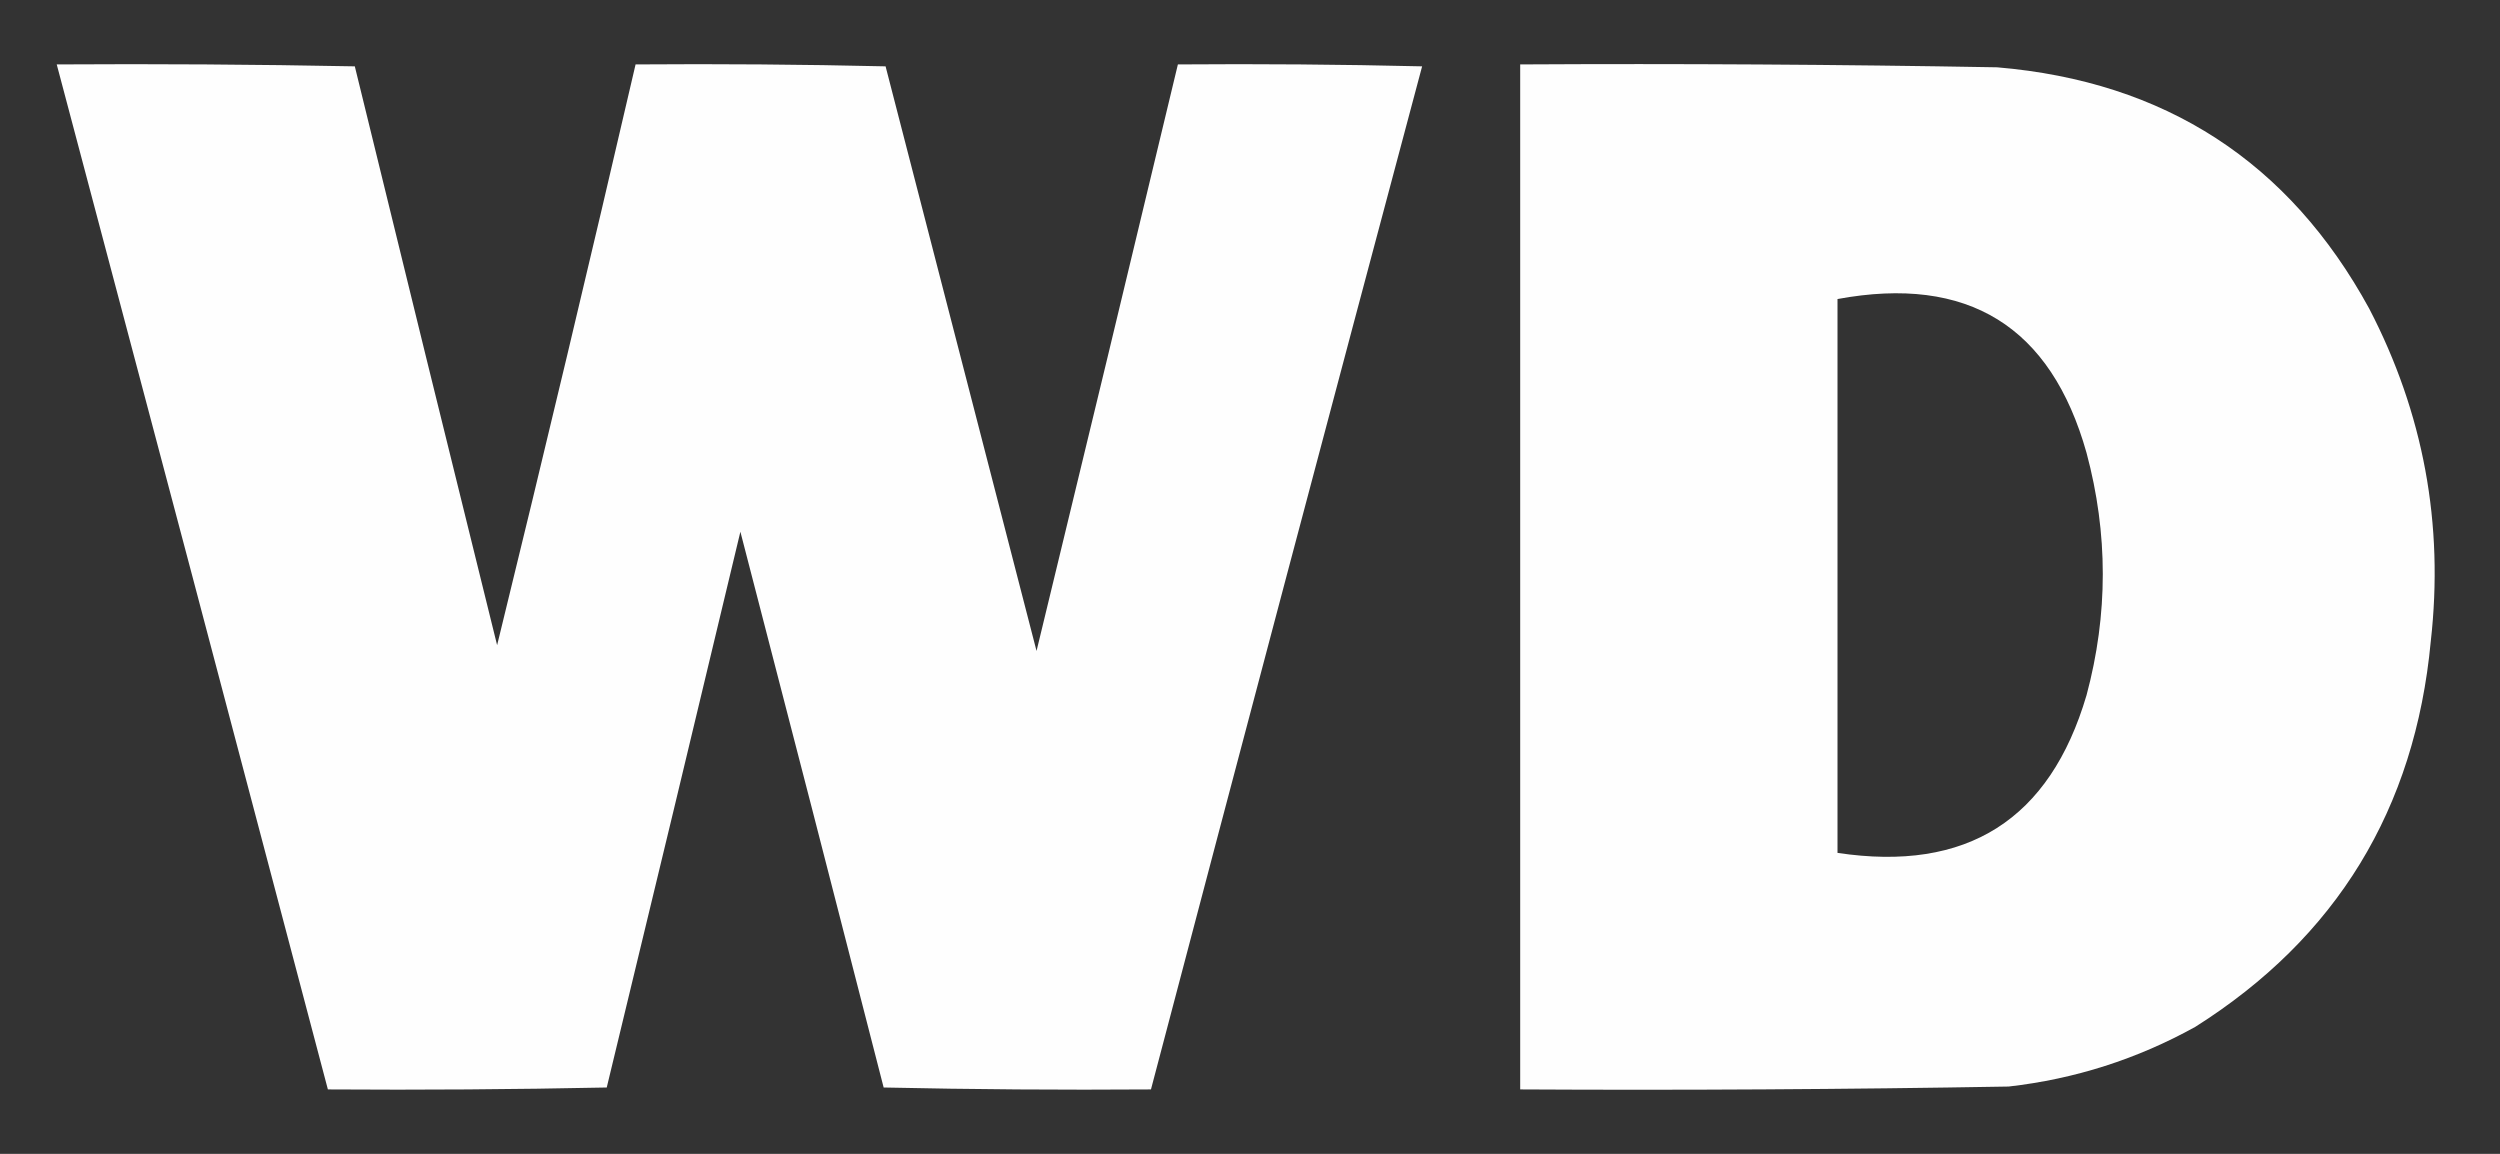
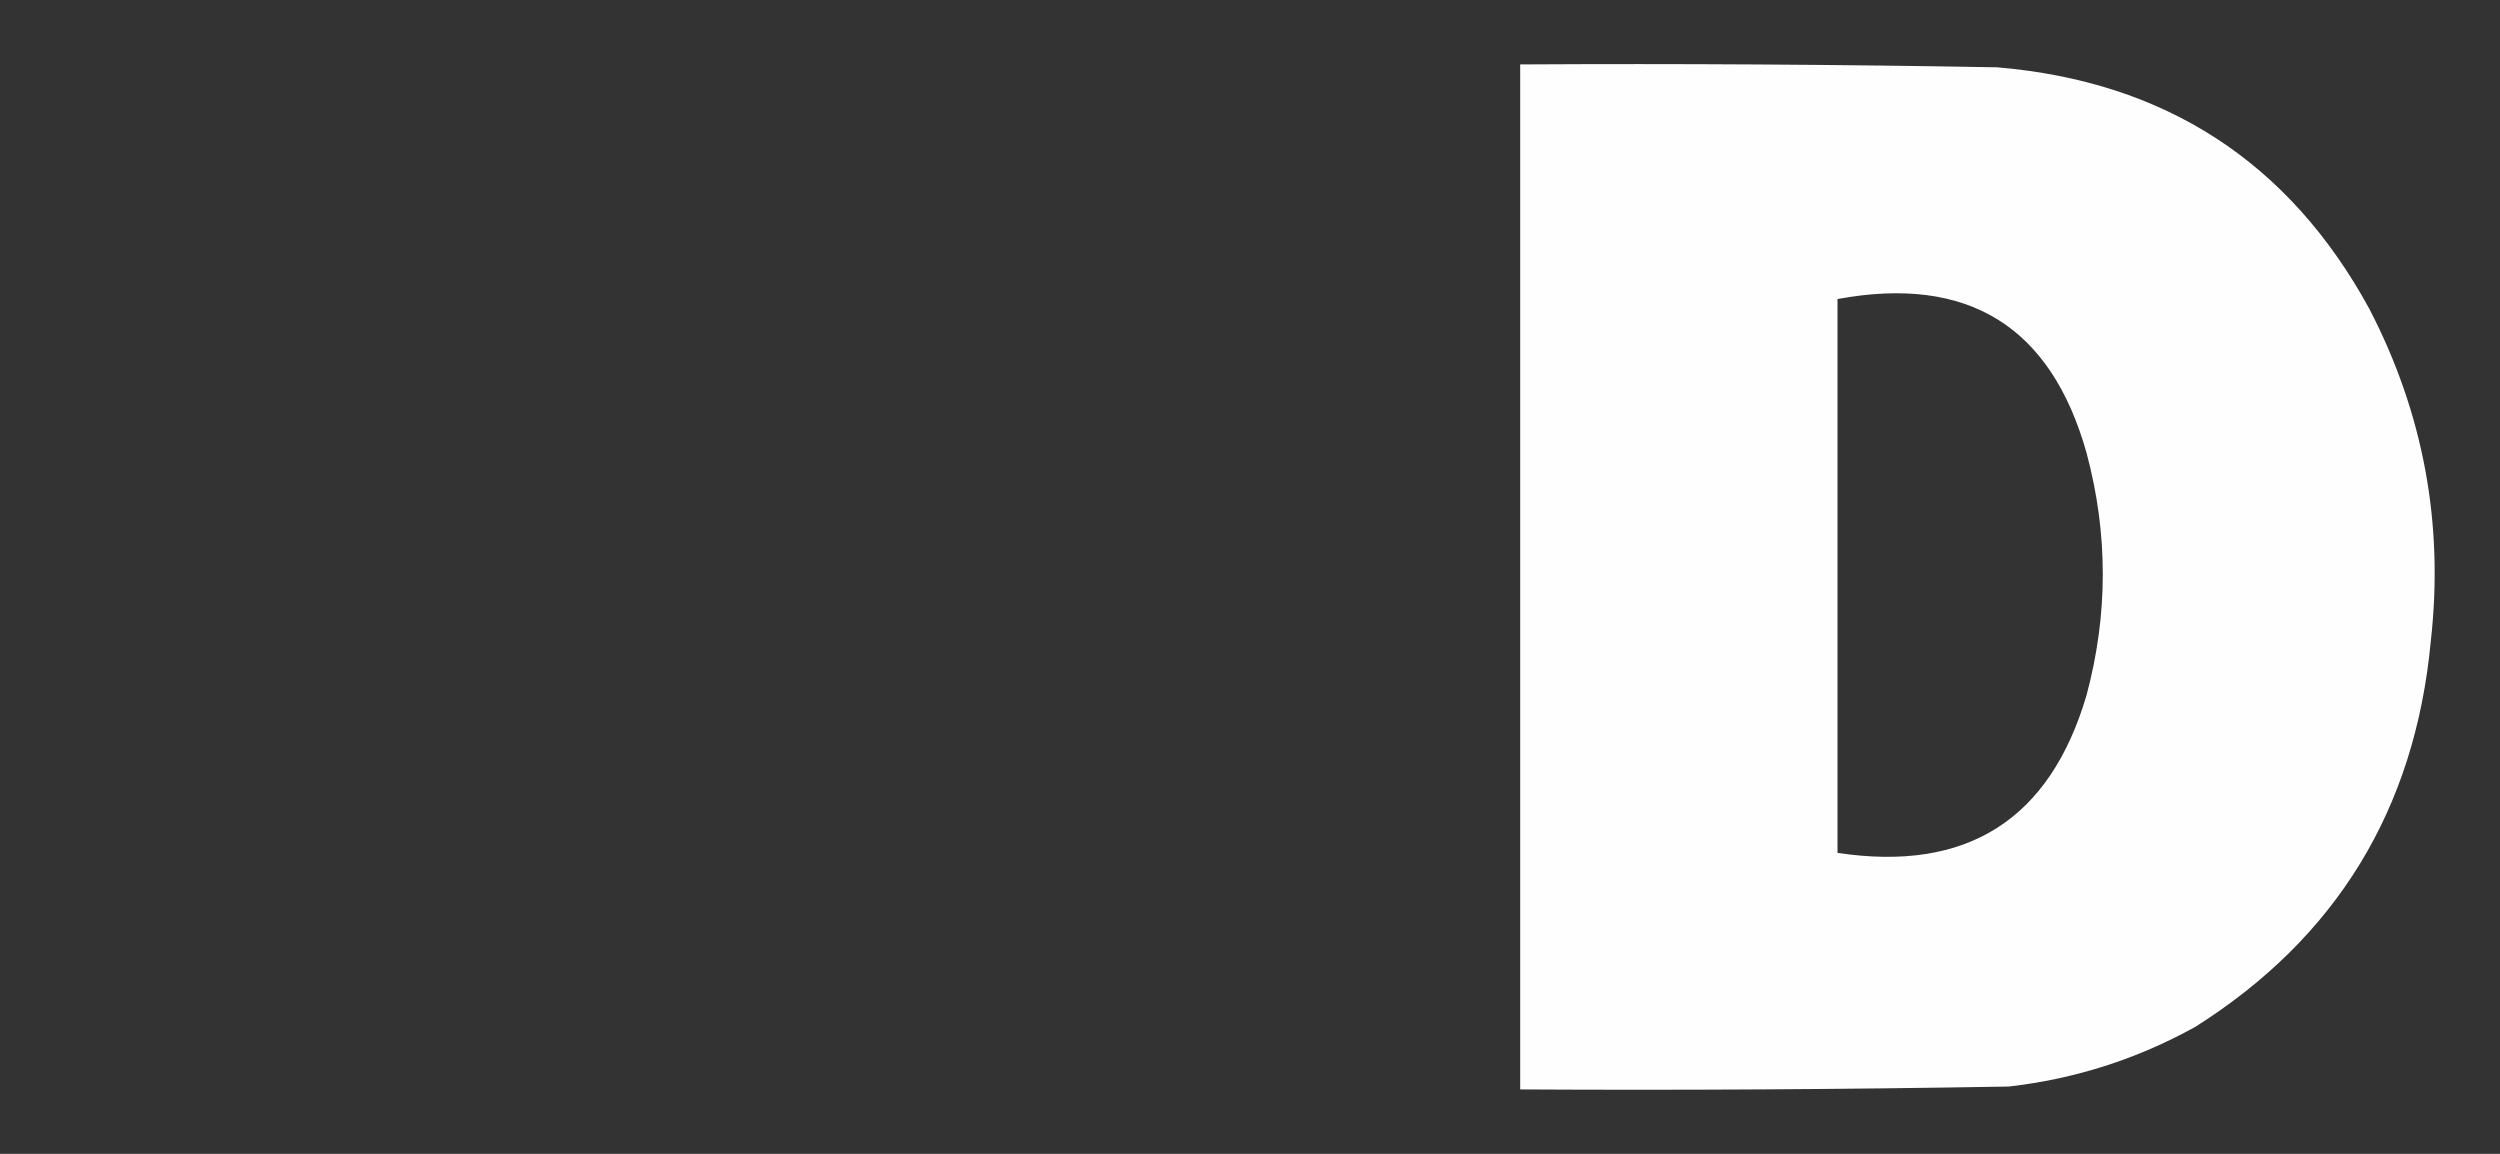
<svg xmlns="http://www.w3.org/2000/svg" version="1.1" width="1300px" height="600px" style="shape-rendering:geometricPrecision; text-rendering:geometricPrecision; image-rendering:optimizeQuality; fill-rule:evenodd; clip-rule:evenodd">
  <rect width="100%" height="100%" fill="#333333" stroke="none" />
  <g>
-     <path style="opacity:0.993" fill="#fff" d="M 29.5,33.5 C 81.171,33.167 132.838,33.5 184.5,34.5C 209.012,134.881 233.679,235.214 258.5,335.5C 283.128,234.986 307.128,134.319 330.5,33.5C 373.838,33.167 417.172,33.5 460.5,34.5C 486.665,135.828 512.832,237.161 539,338.5C 563.662,236.854 588.162,135.188 612.5,33.5C 654.839,33.167 697.172,33.5 739.5,34.5C 692.185,211.76 645.185,389.093 598.5,566.5C 552.162,566.833 505.829,566.5 459.5,565.5C 434.81,469.073 409.977,372.74 385,276.5C 361.988,372.88 338.821,469.214 315.5,565.5C 267.171,566.5 218.838,566.833 170.5,566.5C 123.657,388.796 76.657,211.13 29.5,33.5 Z" />
-   </g>
+     </g>
  <g>
-     <path style="opacity:0.994" fill="#fff" d="M 790.5,33.5 C 873.184,33.034 955.85,33.534 1038.5,35C 1125.83,42.371 1190.33,84.204 1232,160.5C 1260.23,214.85 1270.89,272.516 1264,333.5C 1255.81,420.776 1214.98,487.609 1141.5,534C 1111.23,550.757 1078.89,561.091 1044.5,565C 959.852,566.47 875.185,566.97 790.5,566.5C 790.5,388.833 790.5,211.167 790.5,33.5 Z M 955.5,155.5 C 1023.33,142.97 1066.49,169.636 1085,235.5C 1096.27,277.493 1096.27,319.493 1085,361.5C 1065.93,426.312 1022.76,453.645 955.5,443.5C 955.5,347.5 955.5,251.5 955.5,155.5 Z" />
+     <path style="opacity:0.994" fill="#fff" d="M 790.5,33.5 C 873.184,33.034 955.85,33.534 1038.5,35C 1125.83,42.371 1190.33,84.204 1232,160.5C 1260.23,214.85 1270.89,272.516 1264,333.5C 1255.81,420.776 1214.98,487.609 1141.5,534C 1111.23,550.757 1078.89,561.091 1044.5,565C 959.852,566.47 875.185,566.97 790.5,566.5C 790.5,388.833 790.5,211.167 790.5,33.5 Z M 955.5,155.5 C 1023.33,142.97 1066.49,169.636 1085,235.5C 1096.27,277.493 1096.27,319.493 1085,361.5C 1065.93,426.312 1022.76,453.645 955.5,443.5C 955.5,347.5 955.5,251.5 955.5,155.5 " />
  </g>
</svg>